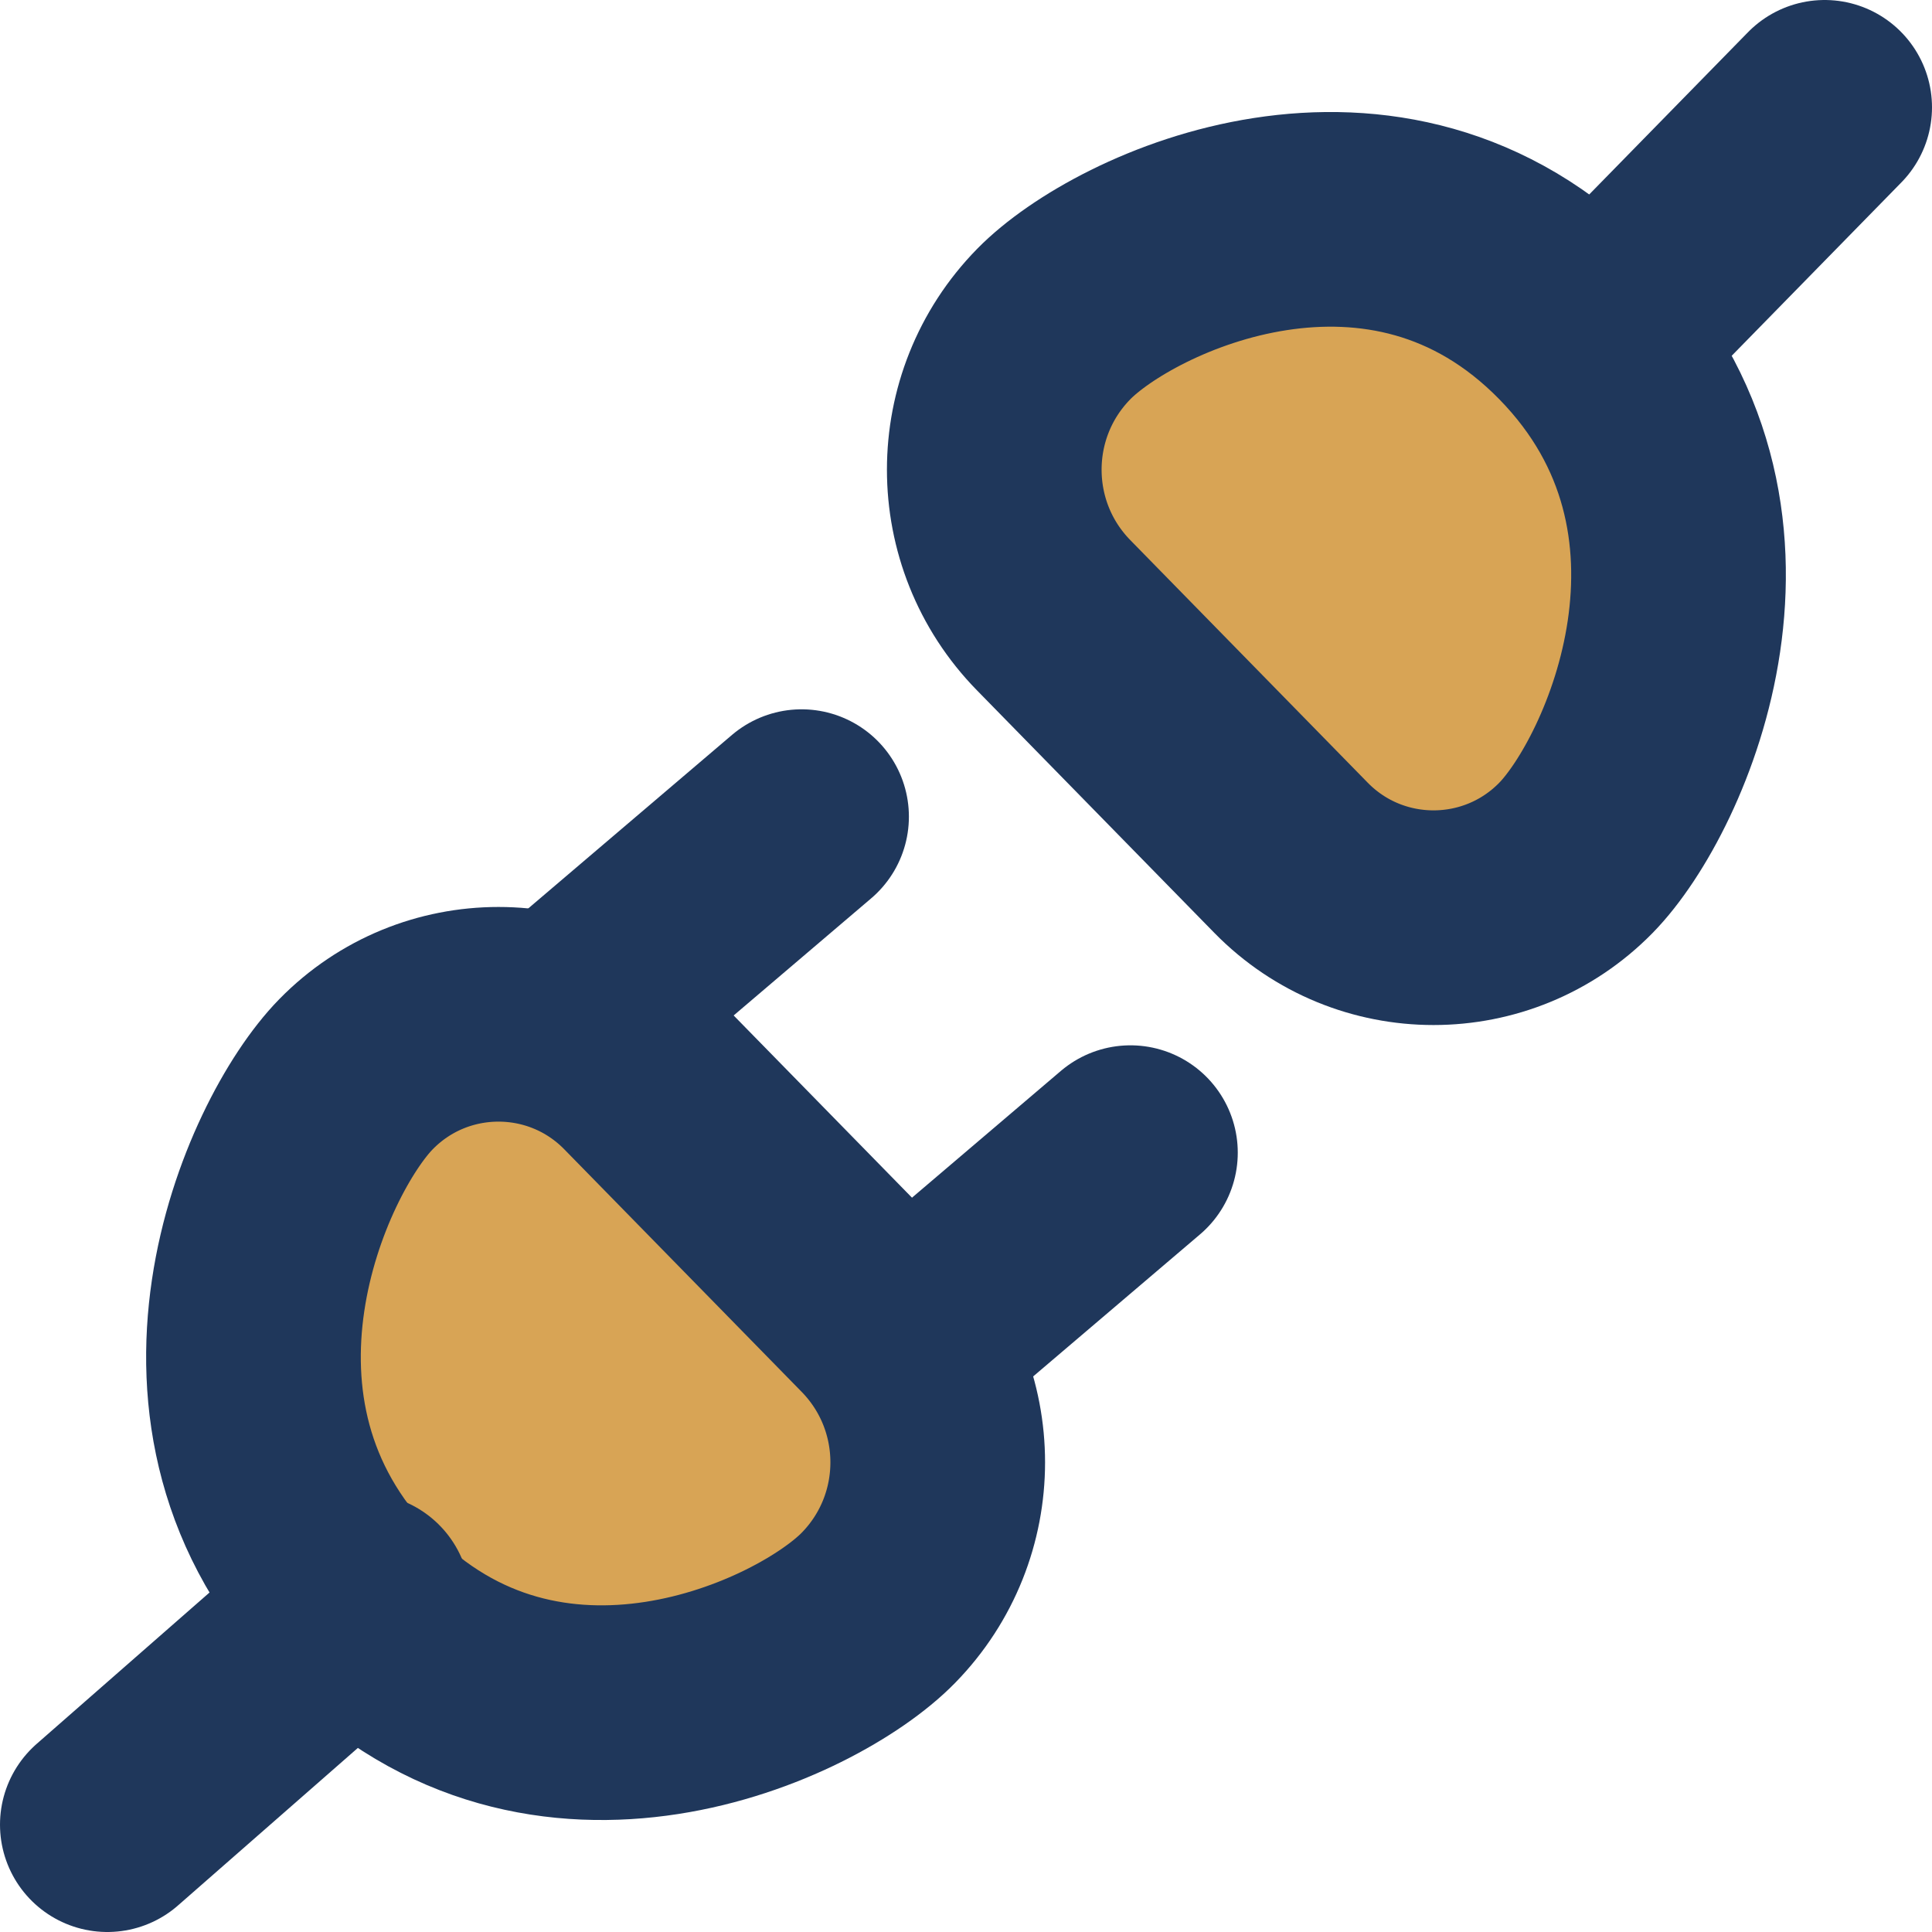
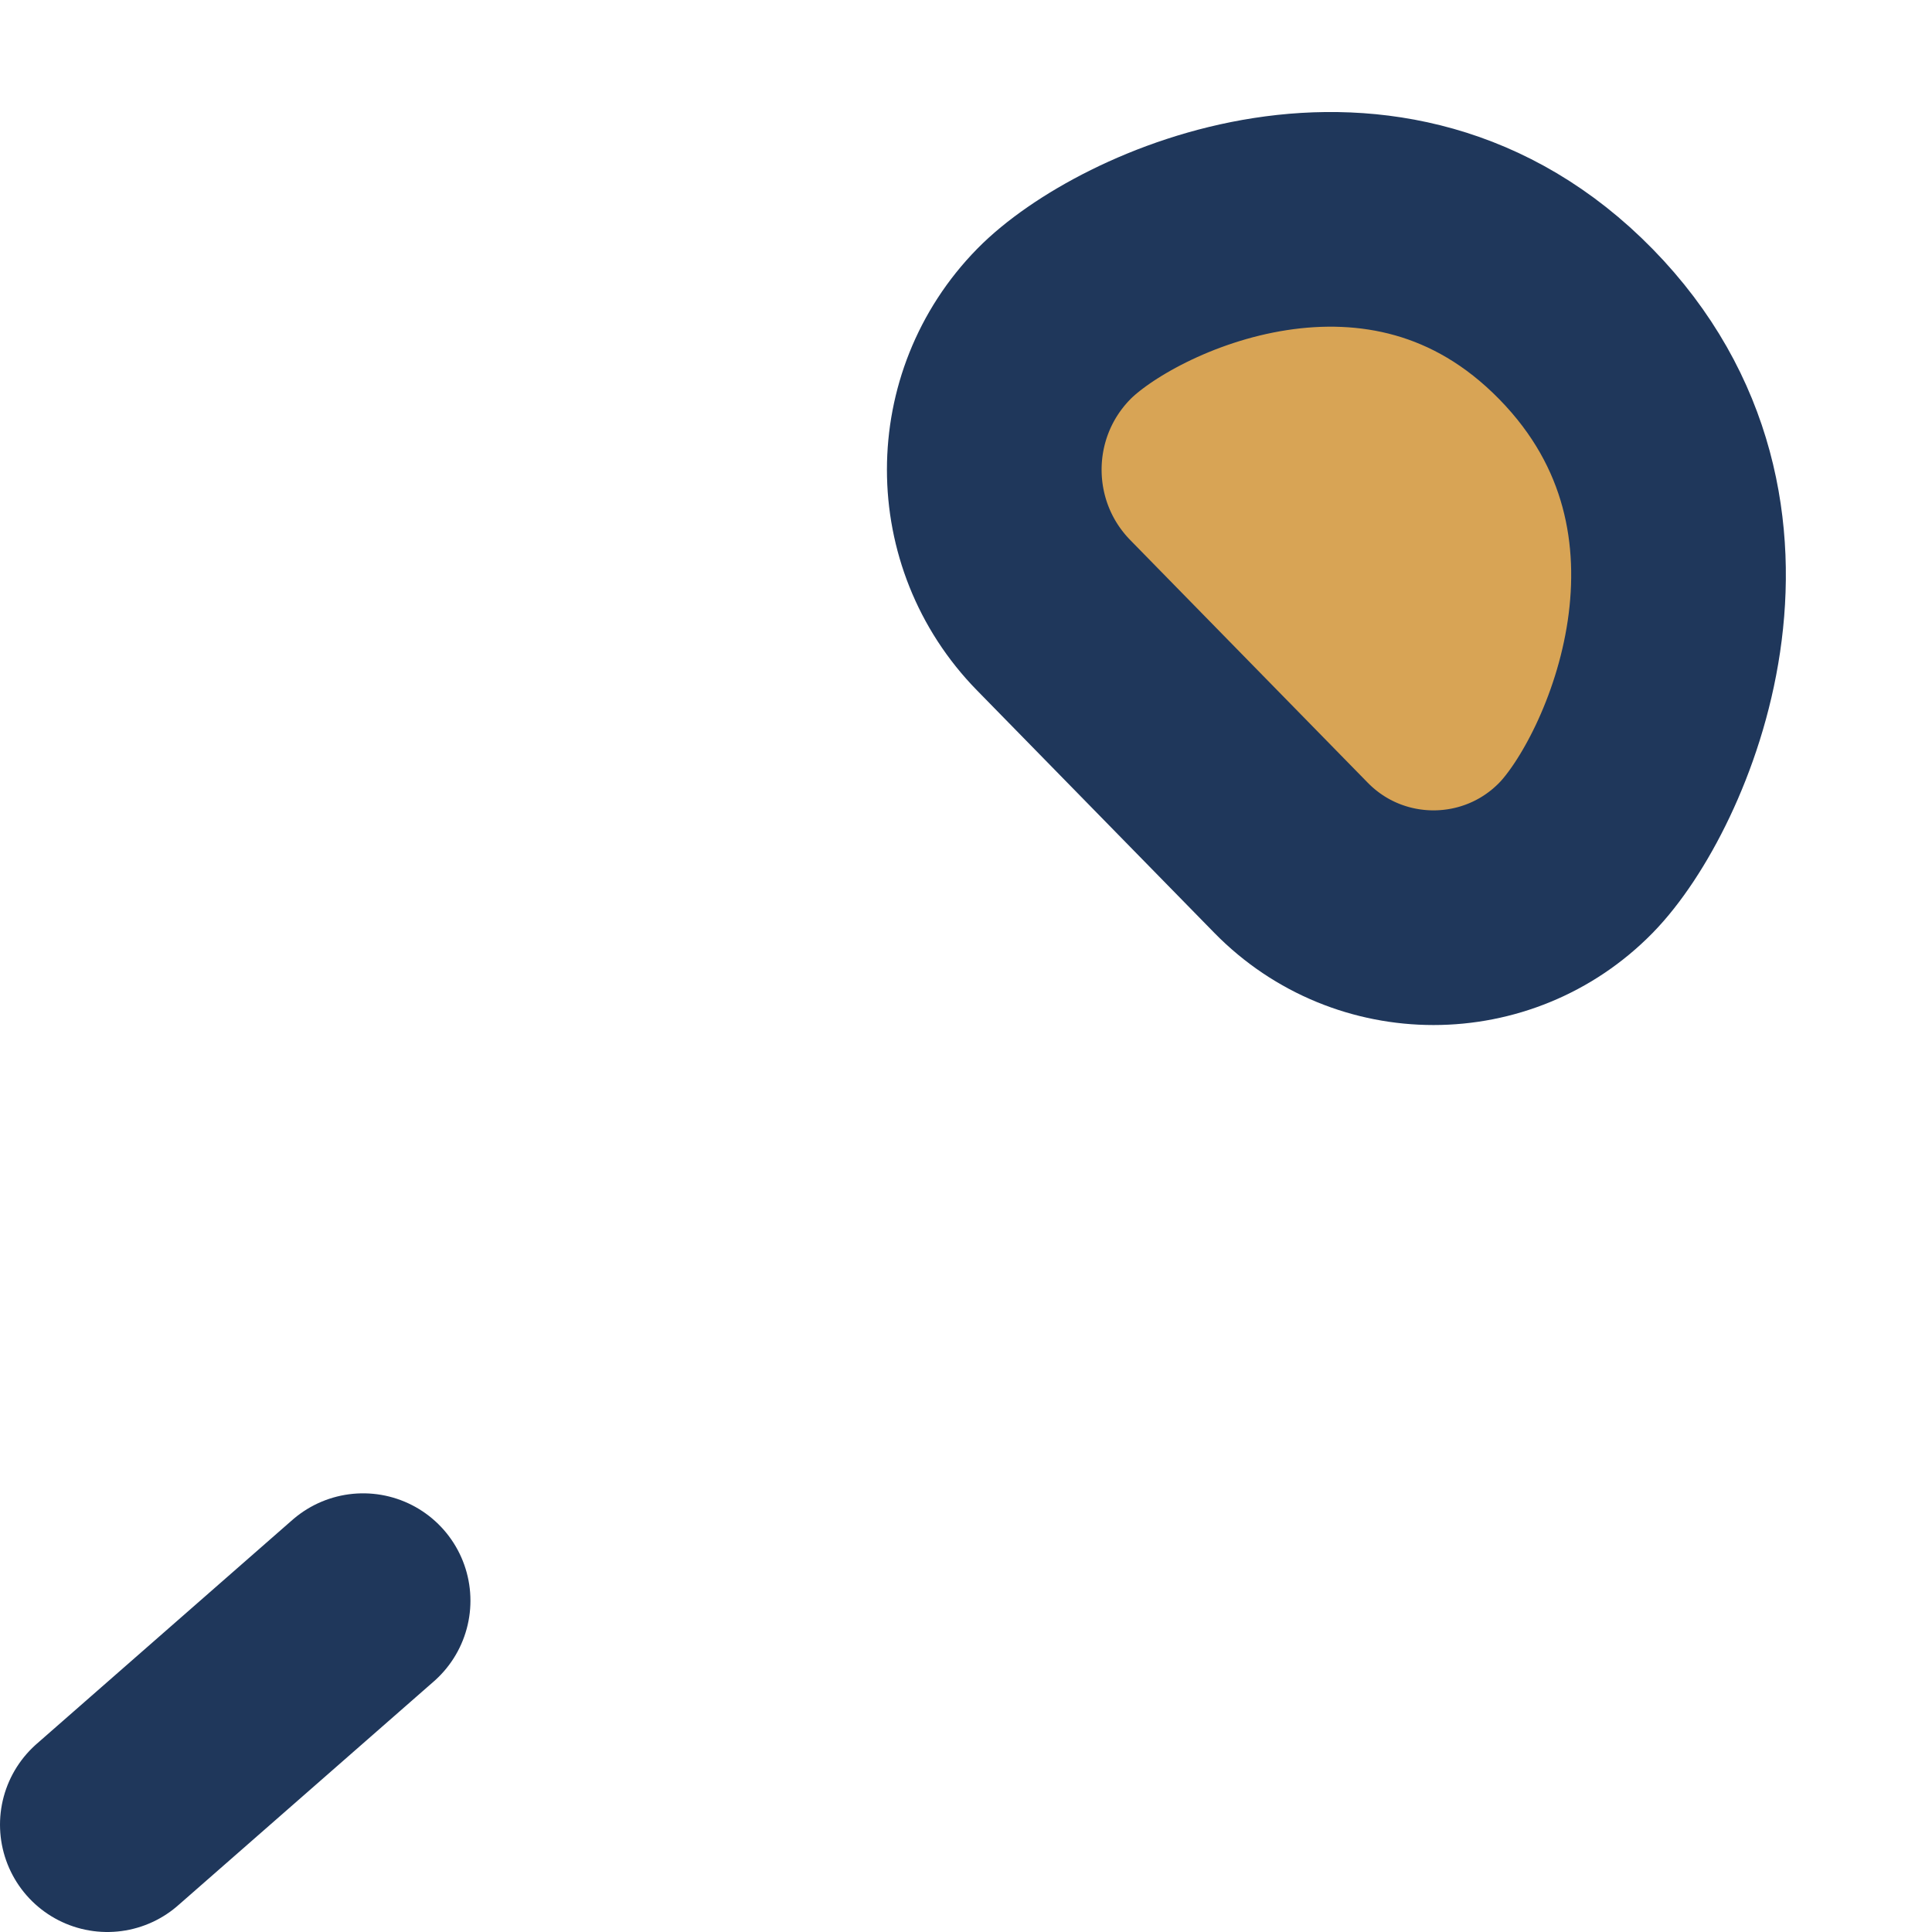
<svg xmlns="http://www.w3.org/2000/svg" width="36" height="36" viewBox="0 0 36 36" fill="none">
  <path d="M29.366 15.984C27.909 17.472 25.514 17.472 24.057 15.984L19.633 11.464C18.158 9.957 18.158 7.547 19.633 6.04C20.96 4.684 25.826 2.424 29.366 6.04C32.905 9.656 30.693 14.628 29.366 15.984Z" fill="#D8A455" stroke="#1F375B" stroke-width="4" stroke-linecap="round" stroke-linejoin="round" />
-   <path d="M34 2L29.915 6.174" stroke="#1F375B" stroke-width="4" stroke-linecap="round" stroke-linejoin="round" />
-   <path d="M6.634 20.016C8.091 18.528 10.486 18.528 11.943 20.016L16.367 24.536C17.842 26.044 17.842 28.453 16.367 29.96C15.04 31.317 10.174 33.577 6.634 29.96C3.095 26.344 5.307 21.372 6.634 20.016Z" fill="#D8A455" stroke="#1F375B" stroke-width="4" stroke-linecap="round" stroke-linejoin="round" />
-   <path d="M16.979 24.956L21.064 21.478" stroke="#1F375B" stroke-width="4" stroke-linecap="round" stroke-linejoin="round" />
  <path d="M2 34L6.766 29.826" stroke="#1F375B" stroke-width="4" stroke-linecap="round" stroke-linejoin="round" />
-   <path d="M10.851 18.696L14.936 15.217" stroke="#1F375B" stroke-width="4" stroke-linecap="round" stroke-linejoin="round" />
</svg>